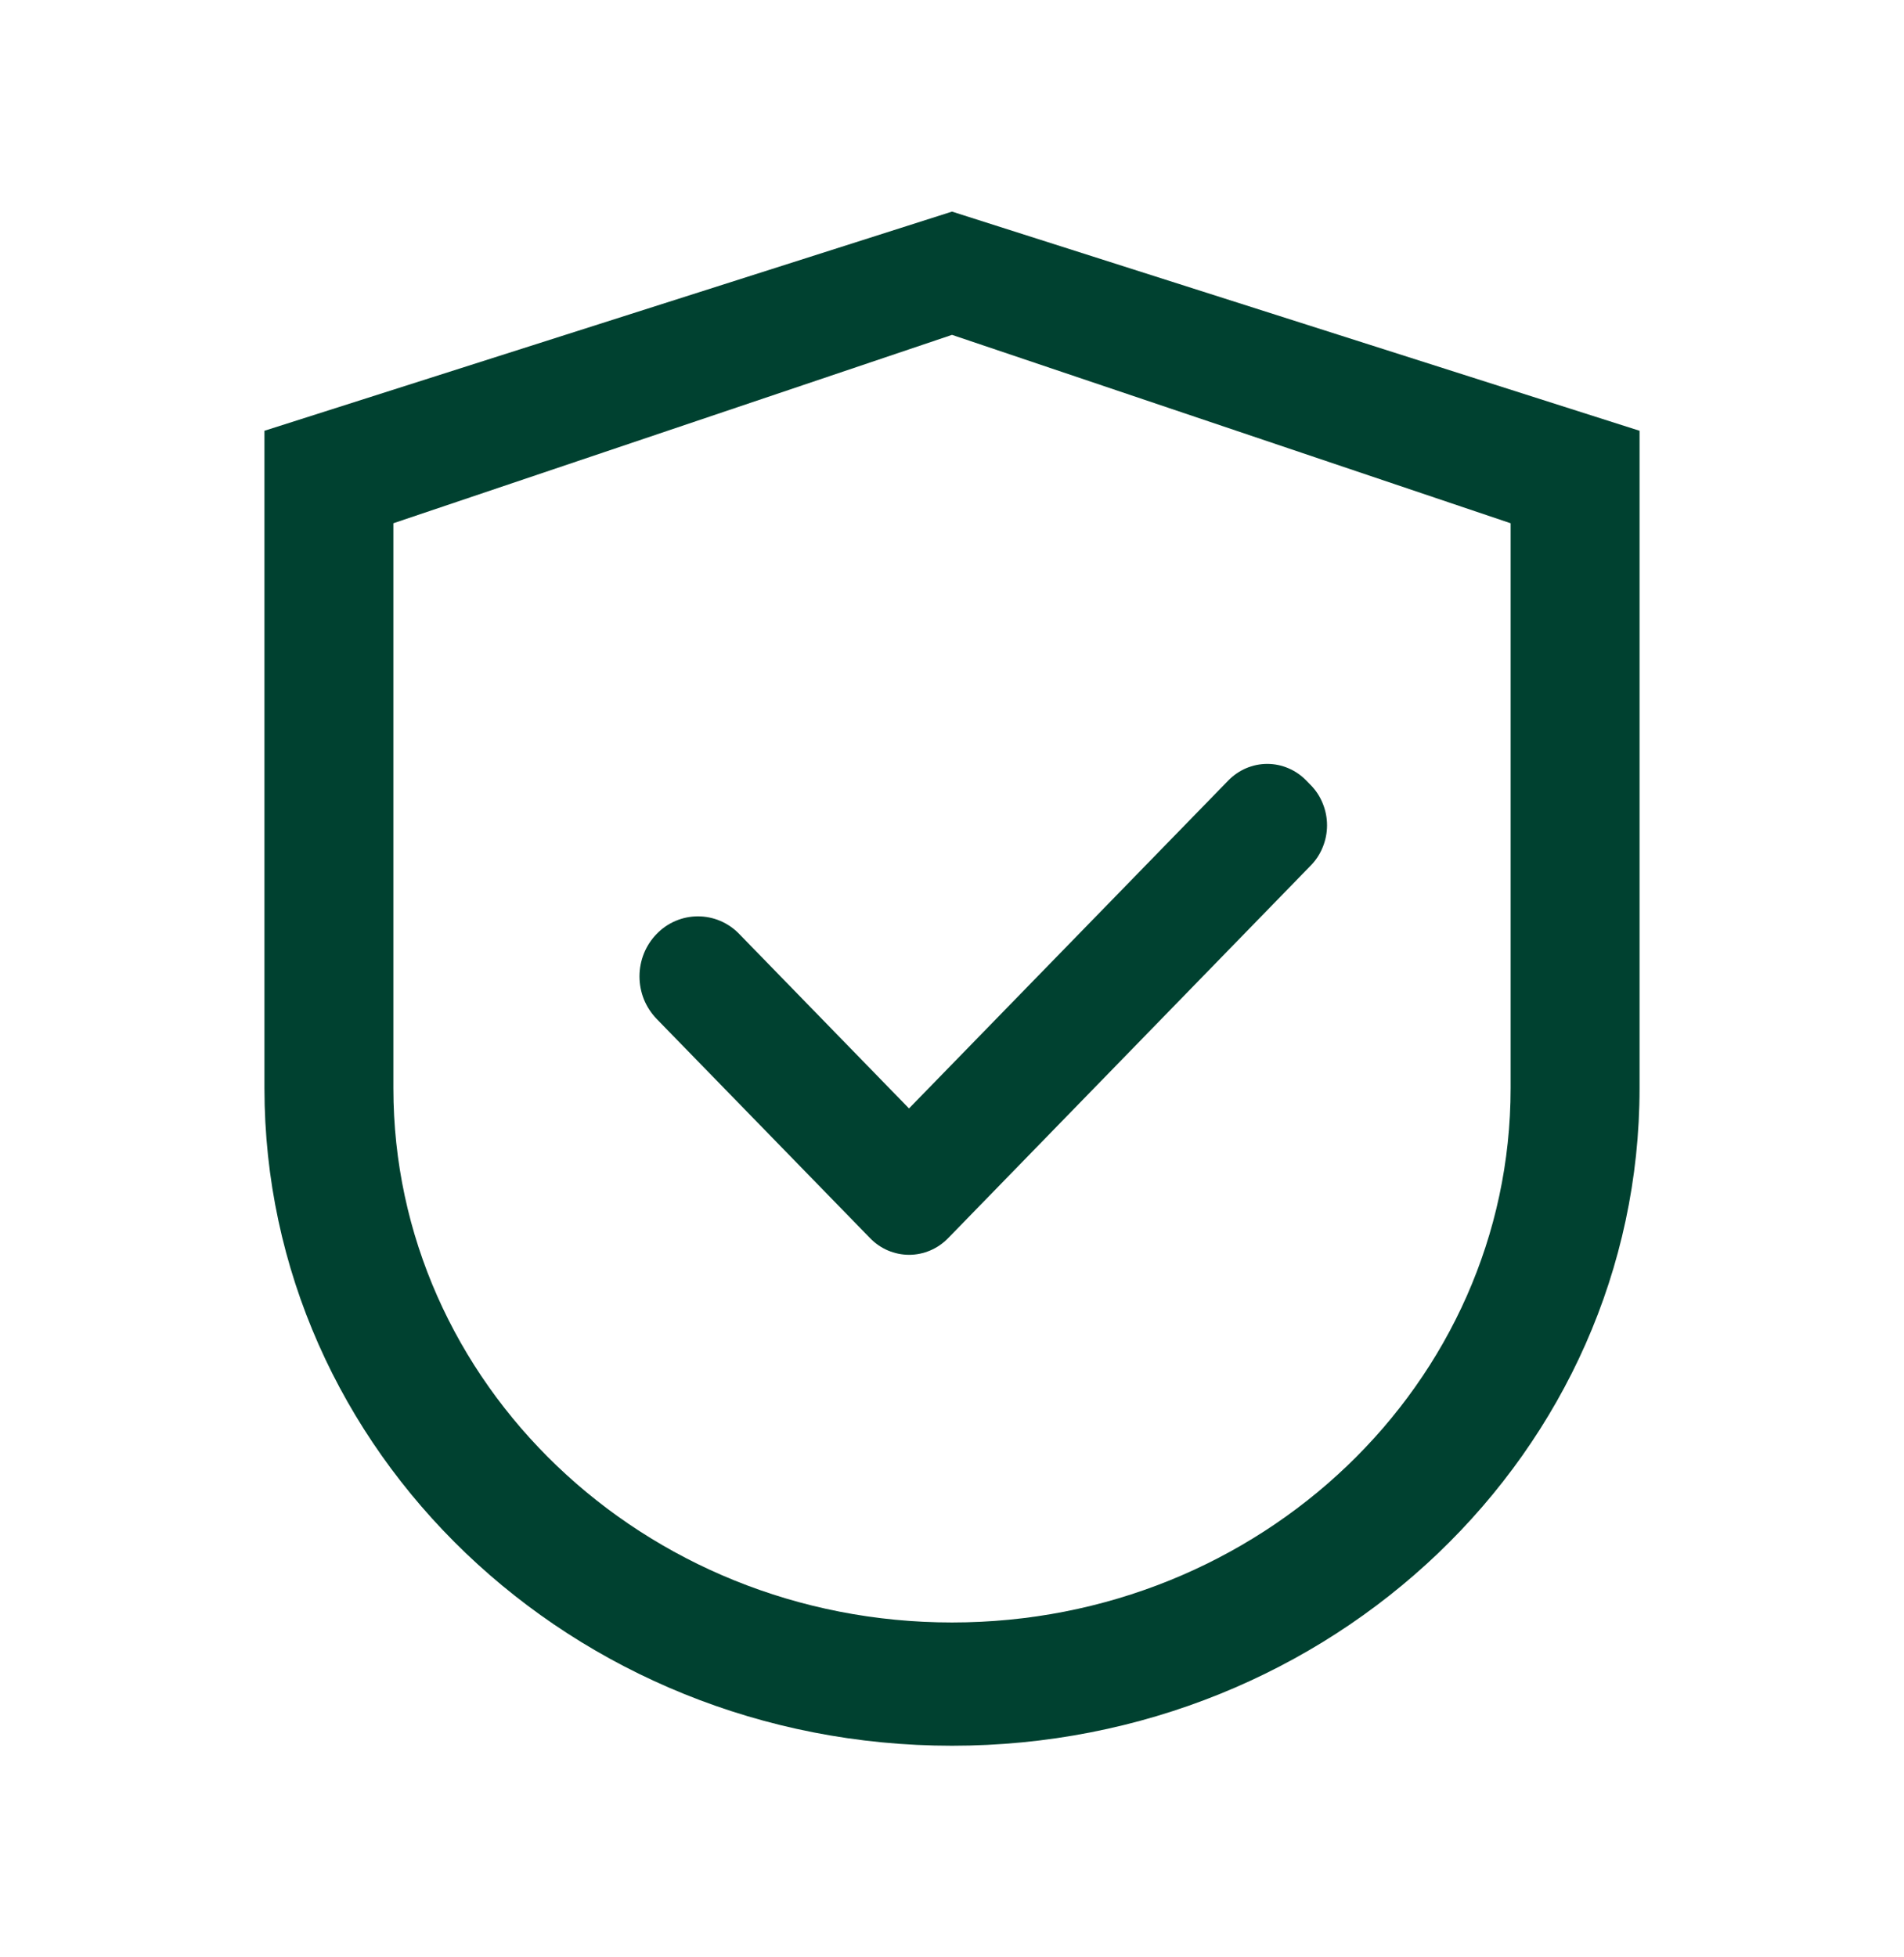
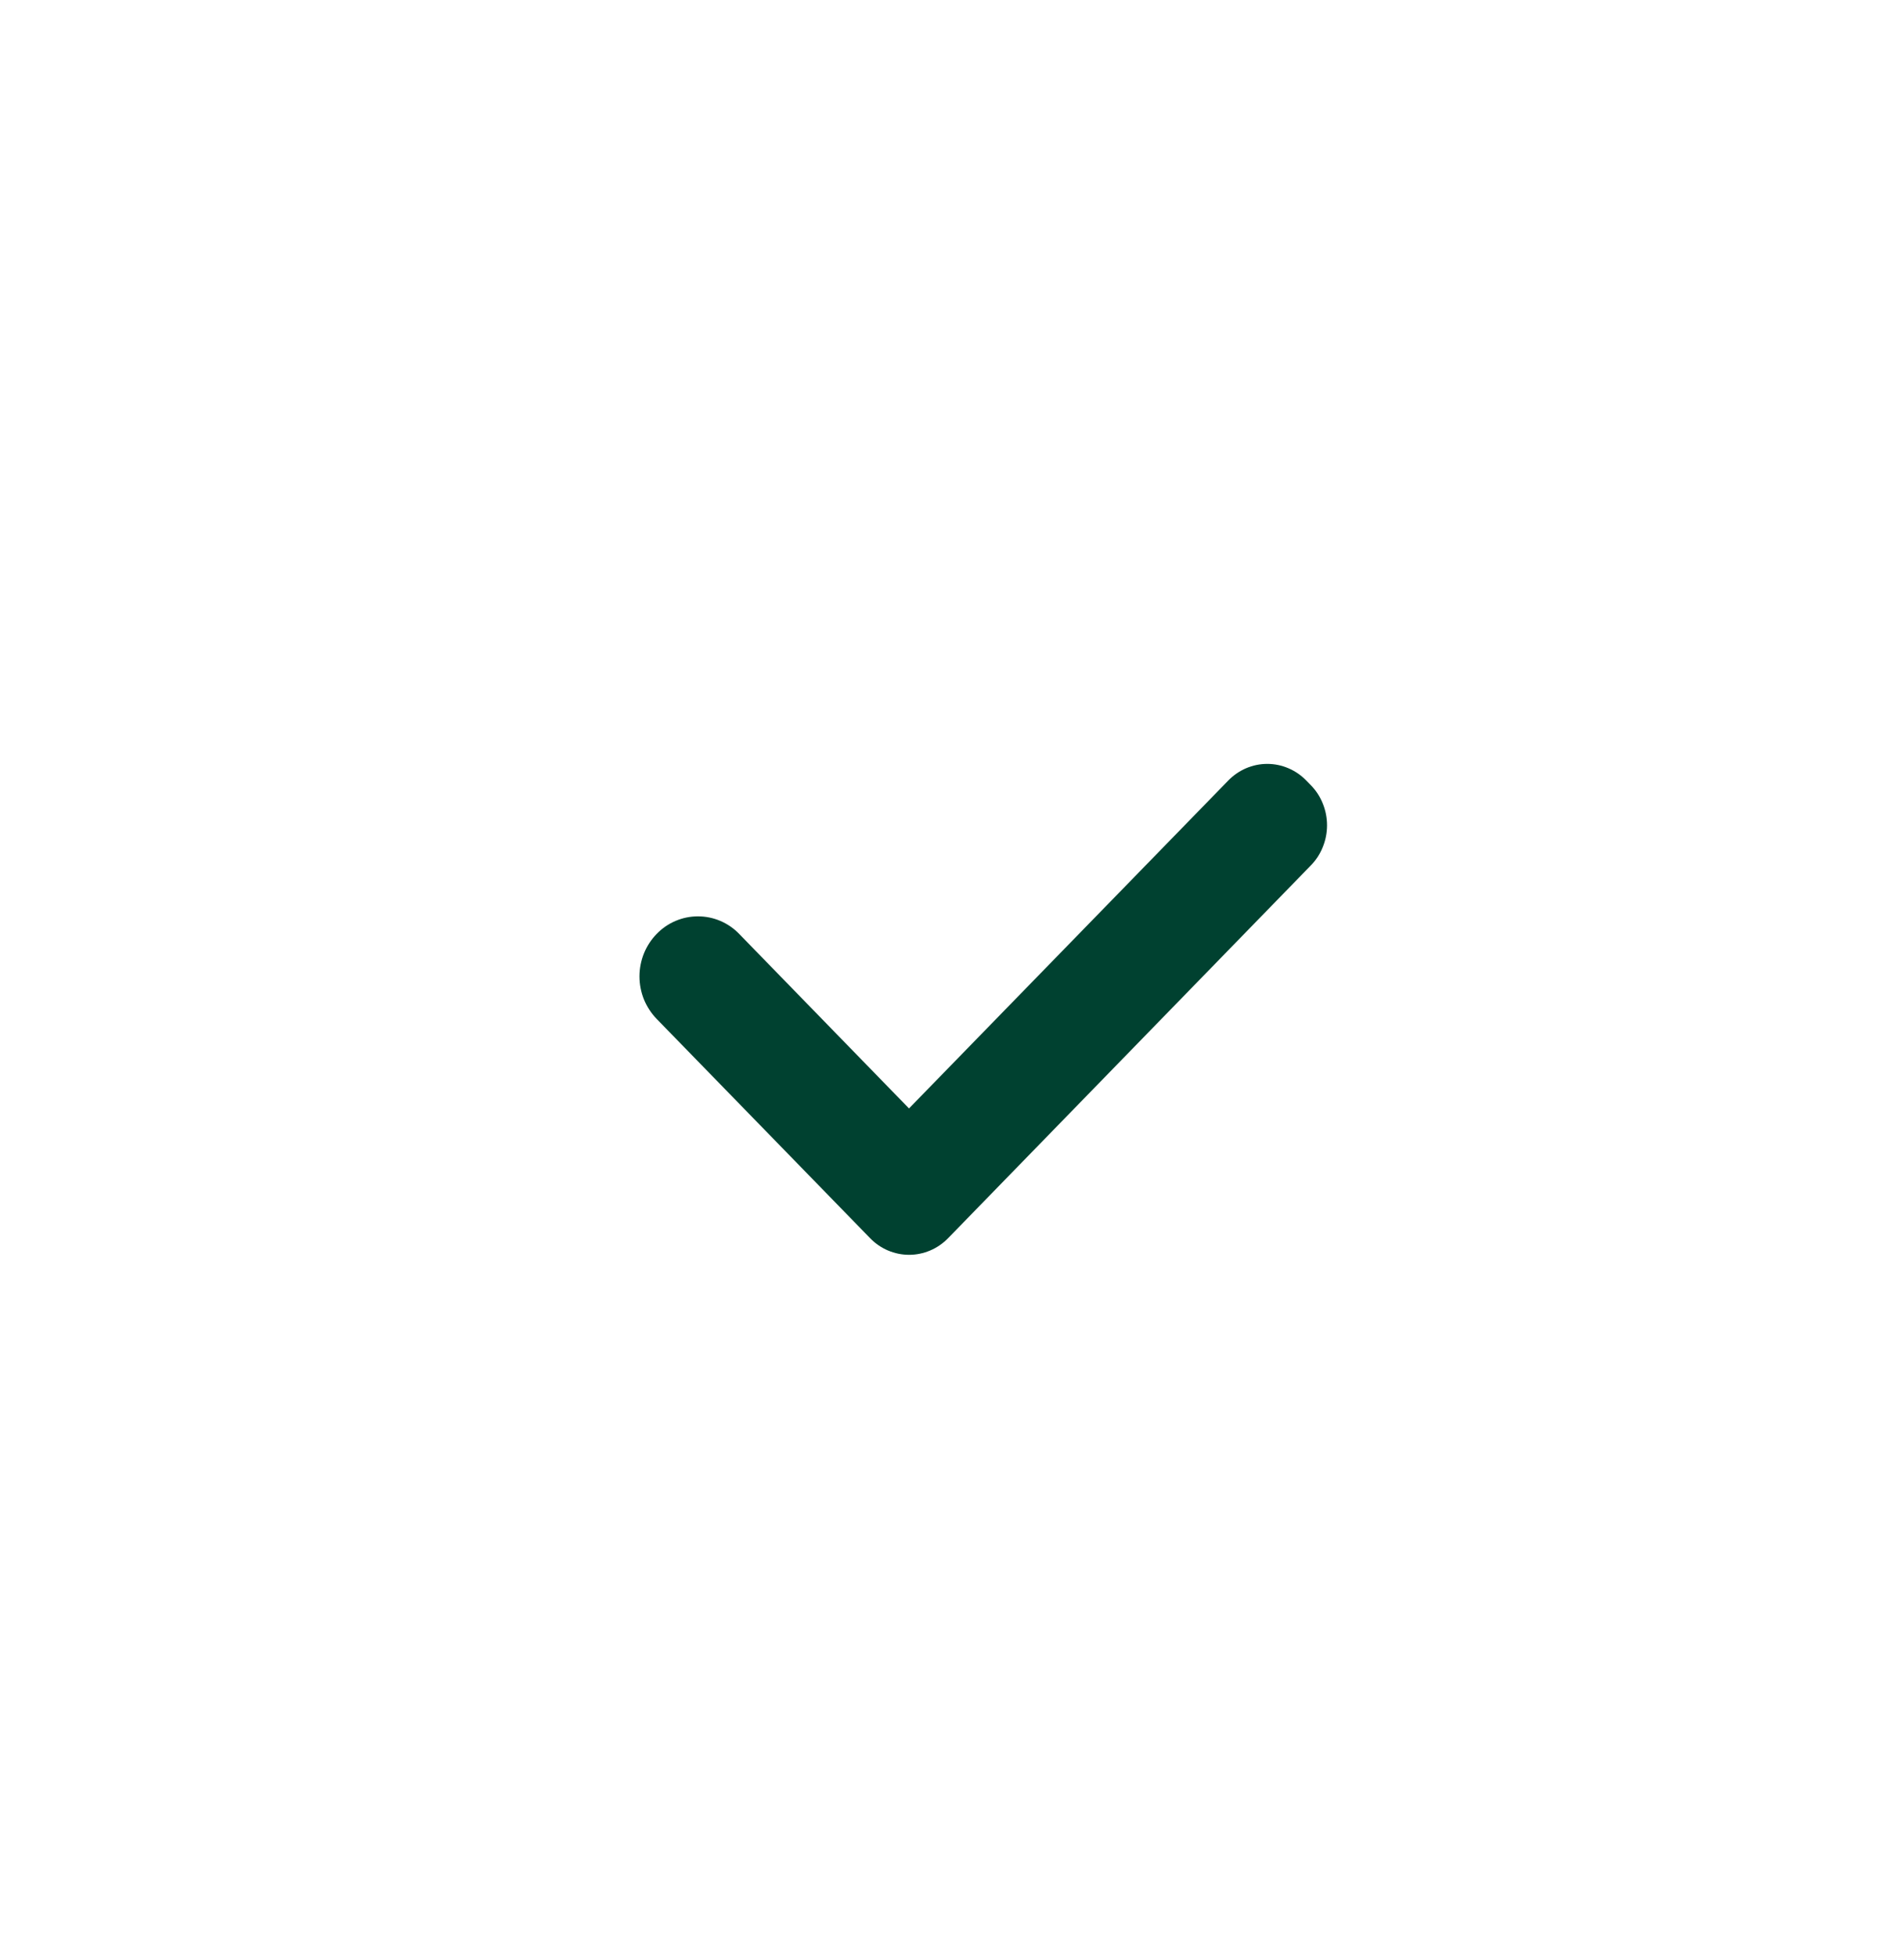
<svg xmlns="http://www.w3.org/2000/svg" width="36" height="37" viewBox="0 0 36 37" fill="none">
-   <path d="M18 4L5 8.143V20.571C5 27.436 10.819 33 18 33C25.18 33 31 27.436 31 20.571V8.143L18 4ZM28.562 20.571C28.562 26.148 23.833 30.67 18 30.67C12.167 30.67 7.438 26.148 7.438 20.571V9.891L18 6.33L28.562 9.891V20.571Z" fill="#004130" />
-   <path d="M13.977 17.655C13.875 17.549 13.753 17.465 13.619 17.408C13.485 17.351 13.341 17.322 13.196 17.322C13.051 17.322 12.908 17.351 12.774 17.408C12.639 17.465 12.518 17.549 12.415 17.655C12.313 17.76 12.231 17.885 12.175 18.023C12.12 18.161 12.091 18.308 12.091 18.457C12.091 18.606 12.12 18.754 12.175 18.892C12.231 19.029 12.313 19.154 12.415 19.26L16.451 23.405C16.547 23.505 16.663 23.584 16.789 23.638C16.916 23.692 17.052 23.72 17.189 23.72C17.326 23.72 17.461 23.692 17.588 23.638C17.715 23.584 17.83 23.505 17.927 23.405L24.785 16.359C24.882 16.26 24.959 16.142 25.011 16.011C25.064 15.881 25.091 15.742 25.091 15.601C25.091 15.46 25.064 15.321 25.011 15.191C24.959 15.06 24.882 14.942 24.785 14.843L24.699 14.755C24.602 14.655 24.487 14.576 24.36 14.522C24.234 14.468 24.098 14.44 23.961 14.44C23.824 14.44 23.688 14.468 23.561 14.522C23.435 14.576 23.32 14.655 23.223 14.755L17.187 20.953L13.977 17.655Z" fill="#004130" />
+   <path d="M13.977 17.655C13.875 17.549 13.753 17.465 13.619 17.408C13.485 17.351 13.341 17.322 13.196 17.322C13.051 17.322 12.908 17.351 12.774 17.408C12.639 17.465 12.518 17.549 12.415 17.655C12.313 17.76 12.231 17.885 12.175 18.023C12.12 18.161 12.091 18.308 12.091 18.457C12.091 18.606 12.12 18.754 12.175 18.892C12.231 19.029 12.313 19.154 12.415 19.26L16.451 23.405C16.547 23.505 16.663 23.584 16.789 23.638C16.916 23.692 17.052 23.72 17.189 23.72C17.326 23.72 17.461 23.692 17.588 23.638C17.715 23.584 17.83 23.505 17.927 23.405L24.785 16.359C24.882 16.26 24.959 16.142 25.011 16.011C25.064 15.881 25.091 15.742 25.091 15.601C25.091 15.46 25.064 15.321 25.011 15.191C24.959 15.06 24.882 14.942 24.785 14.843L24.699 14.755C24.602 14.655 24.487 14.576 24.36 14.522C24.234 14.468 24.098 14.44 23.961 14.44C23.824 14.44 23.688 14.468 23.561 14.522C23.435 14.576 23.32 14.655 23.223 14.755L17.187 20.953L13.977 17.655" fill="#004130" />
</svg>